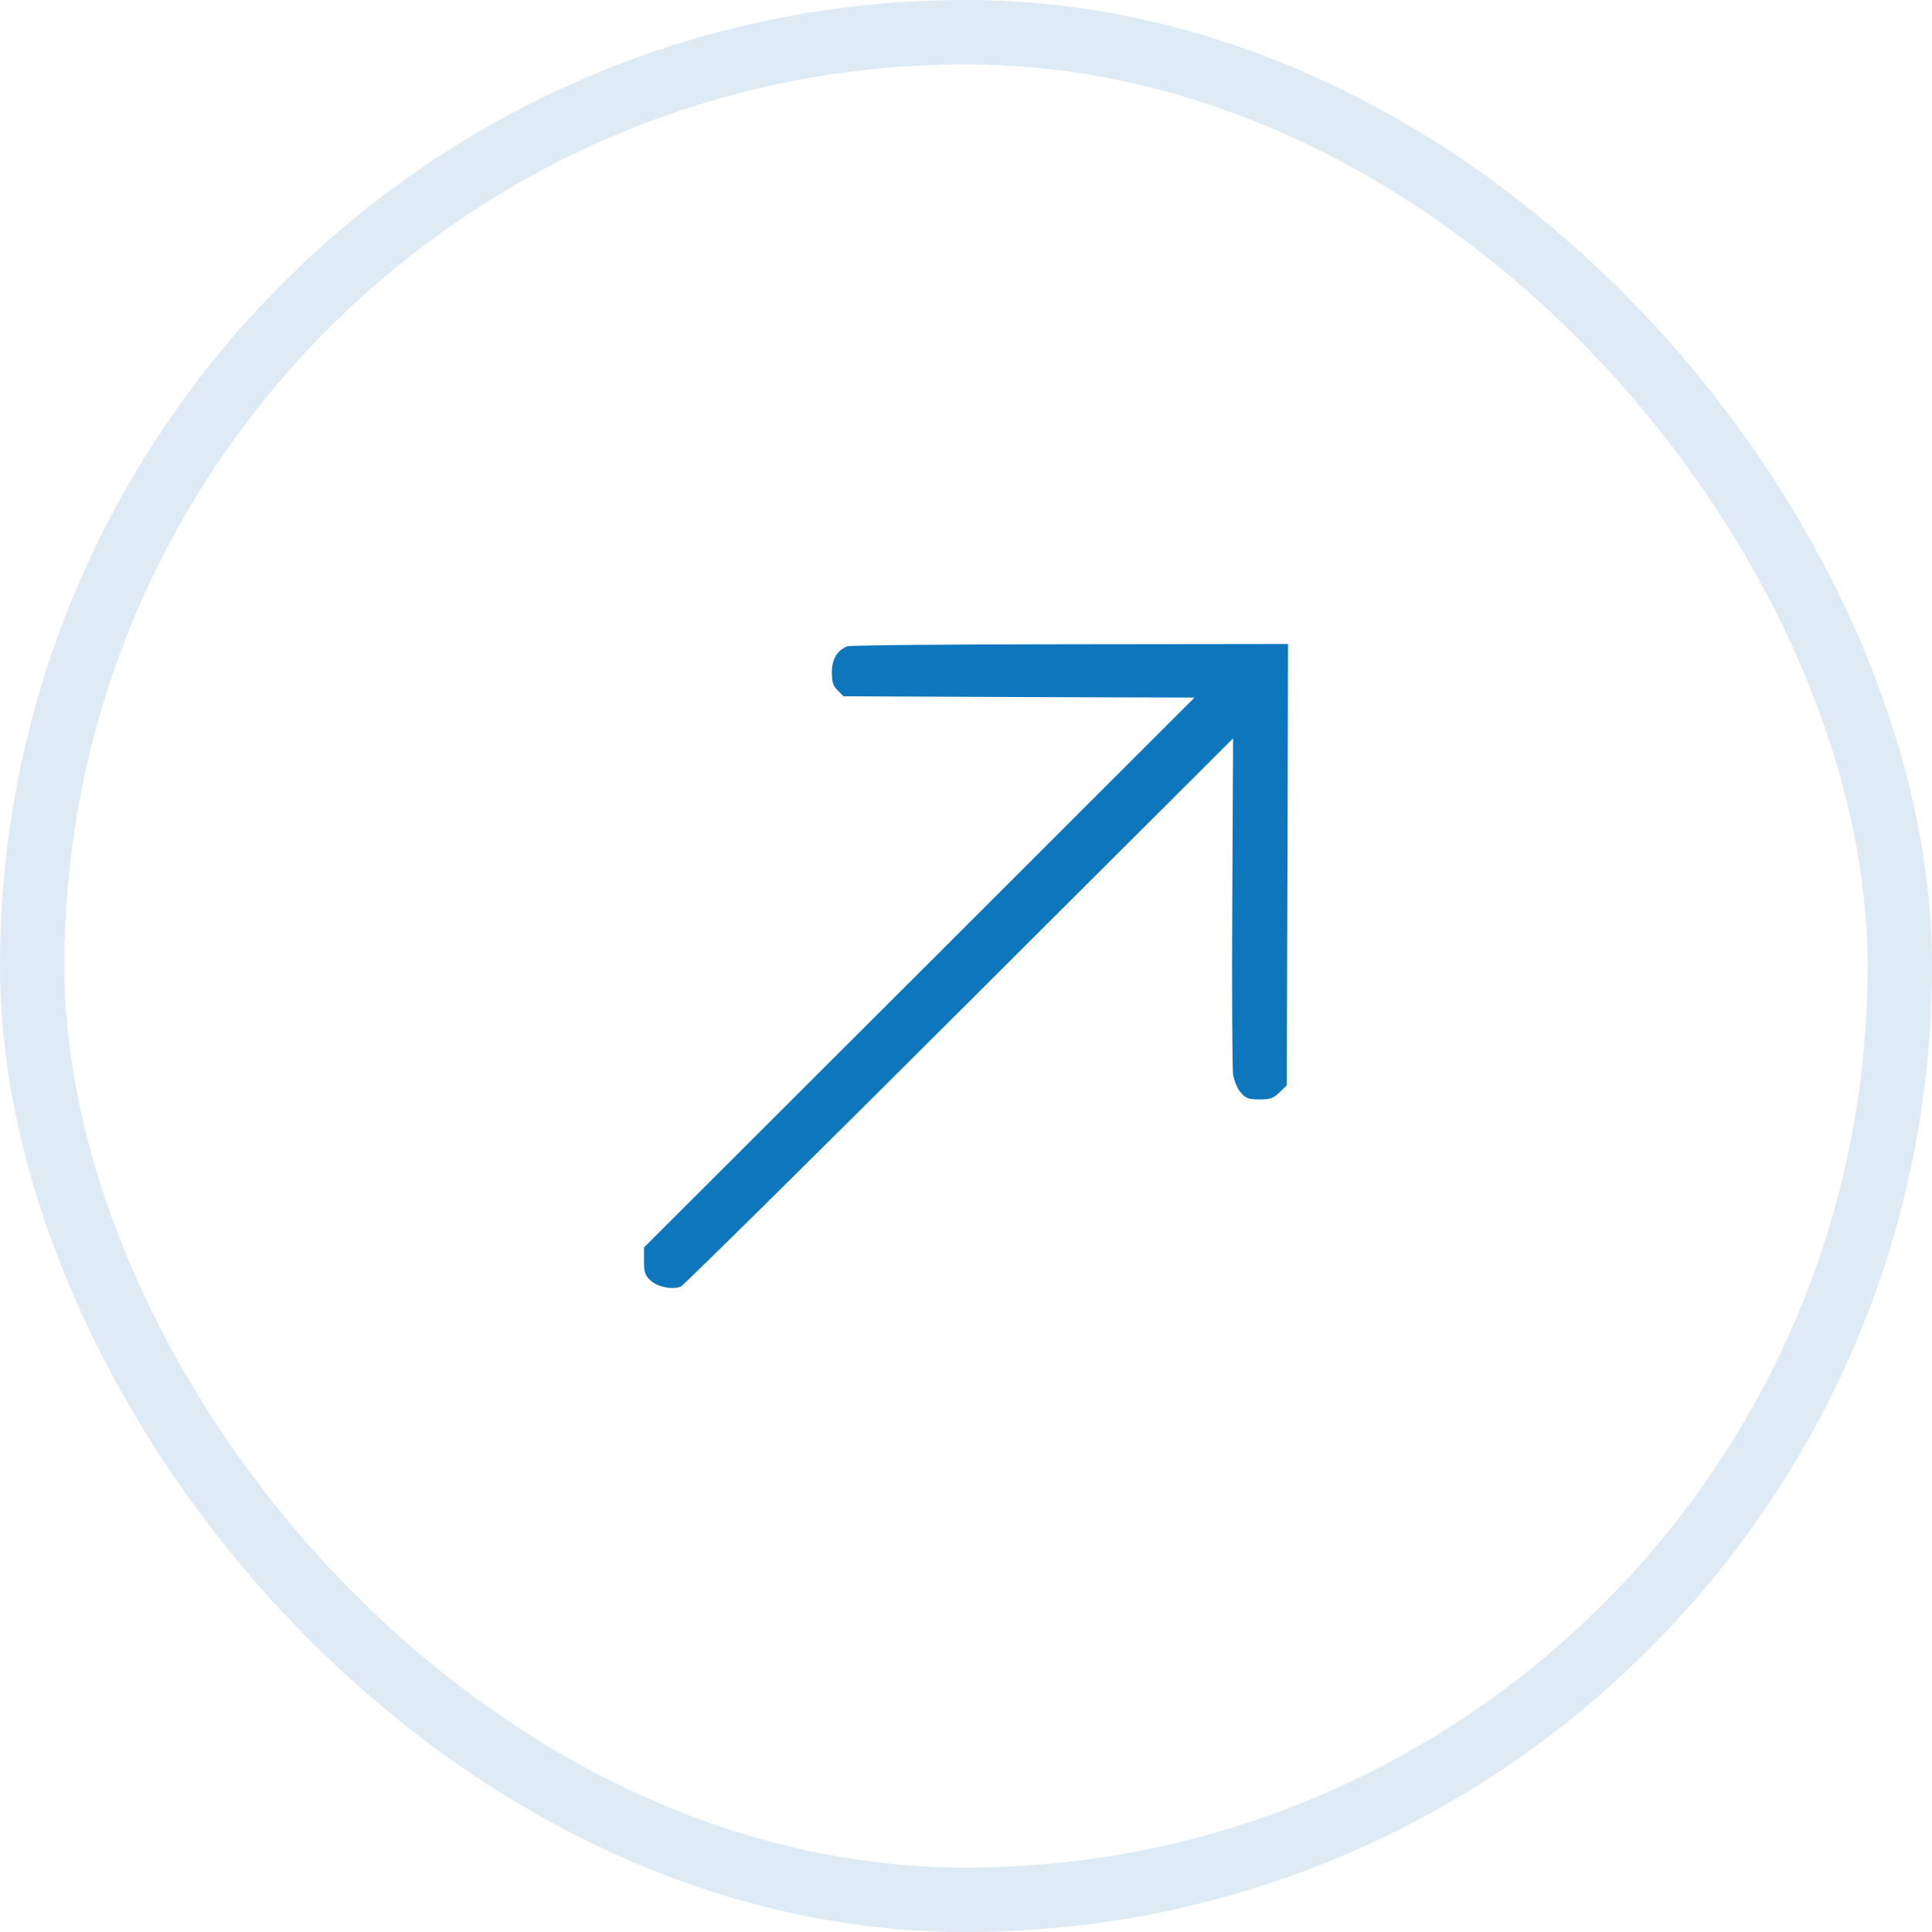
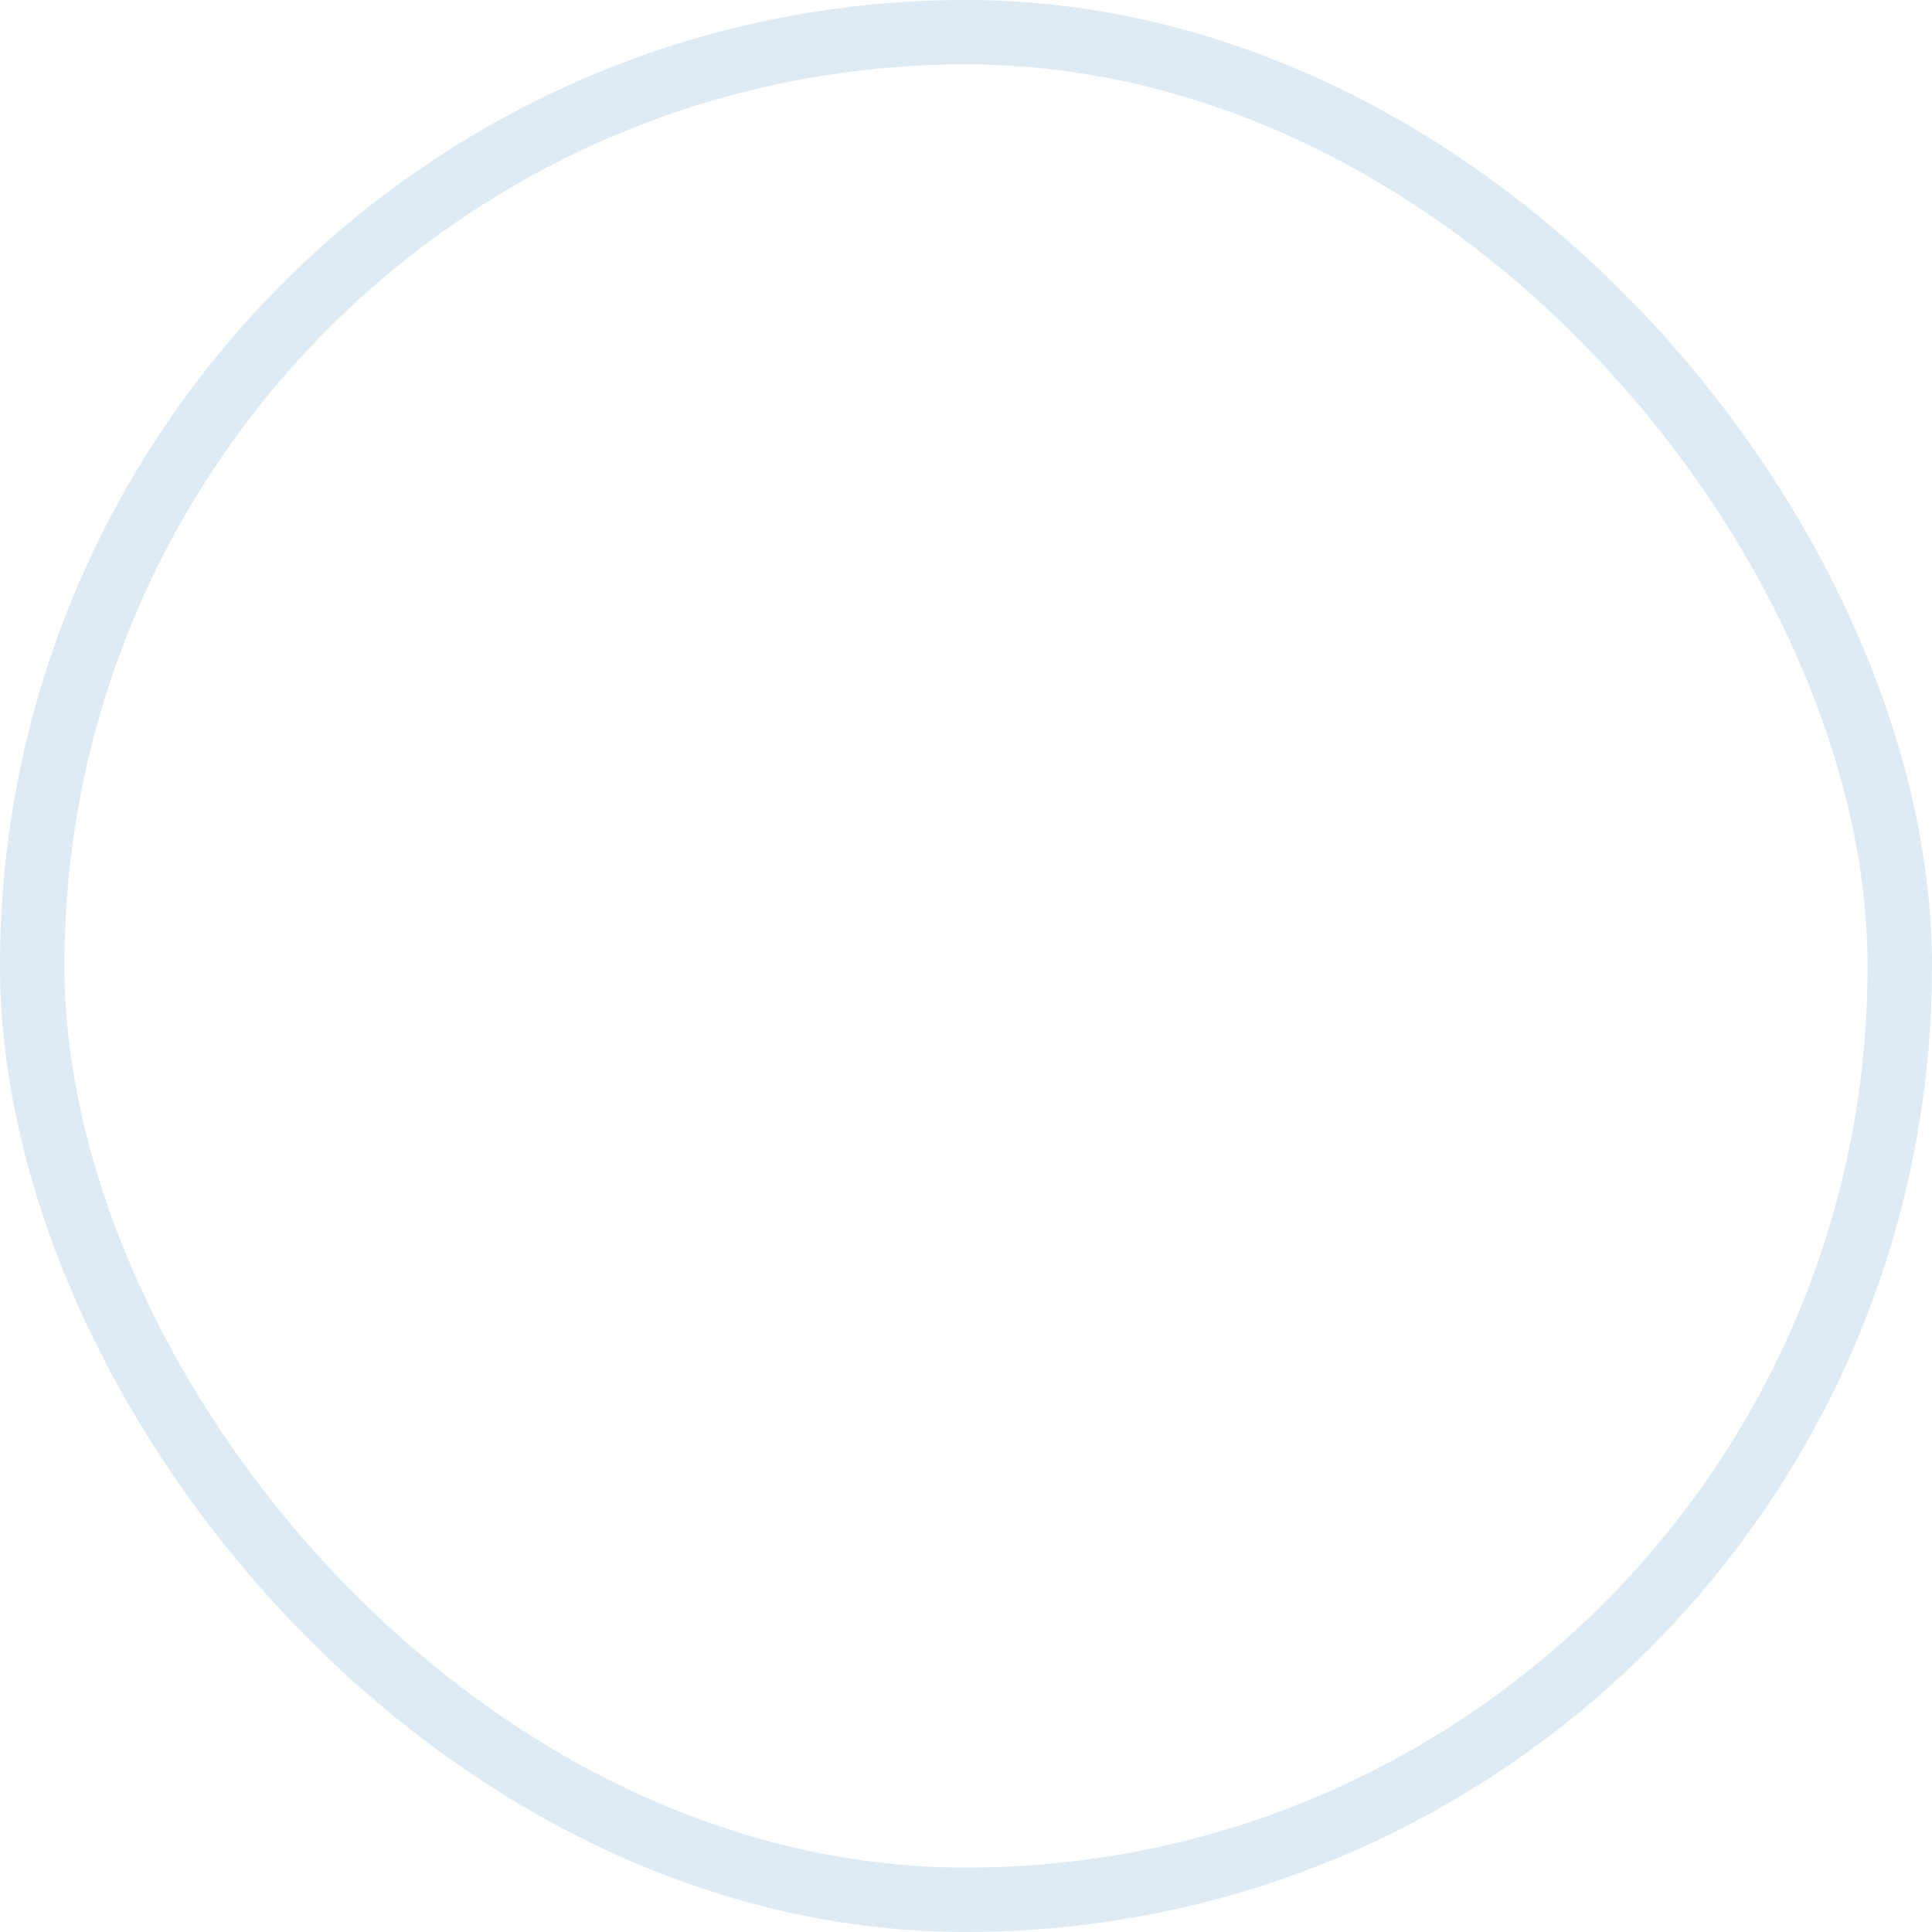
<svg xmlns="http://www.w3.org/2000/svg" width="30" height="30" viewBox="0 0 30 30" fill="none">
  <rect x="0.5" y="0.5" width="29" height="29" rx="14.5" stroke="#DEEBF5" />
-   <path d="M13.155 10.036C12.996 10.103 12.917 10.238 12.917 10.44C12.917 10.586 12.937 10.654 13.008 10.721L13.099 10.812L15.821 10.824L18.548 10.832L14.274 15.103L10 19.37V19.58C10 19.754 10.016 19.805 10.099 19.881C10.214 19.988 10.452 20.031 10.575 19.976C10.619 19.952 12.568 18.031 14.901 15.701L19.147 11.466L19.135 13.993C19.127 15.38 19.135 16.593 19.147 16.688C19.163 16.779 19.214 16.905 19.266 16.965C19.345 17.056 19.389 17.072 19.559 17.072C19.726 17.072 19.778 17.052 19.869 16.961L19.98 16.854L19.992 13.427L20 10L16.619 10.004C14.758 10.004 13.198 10.02 13.155 10.036Z" fill="#0E76BC" />
</svg>